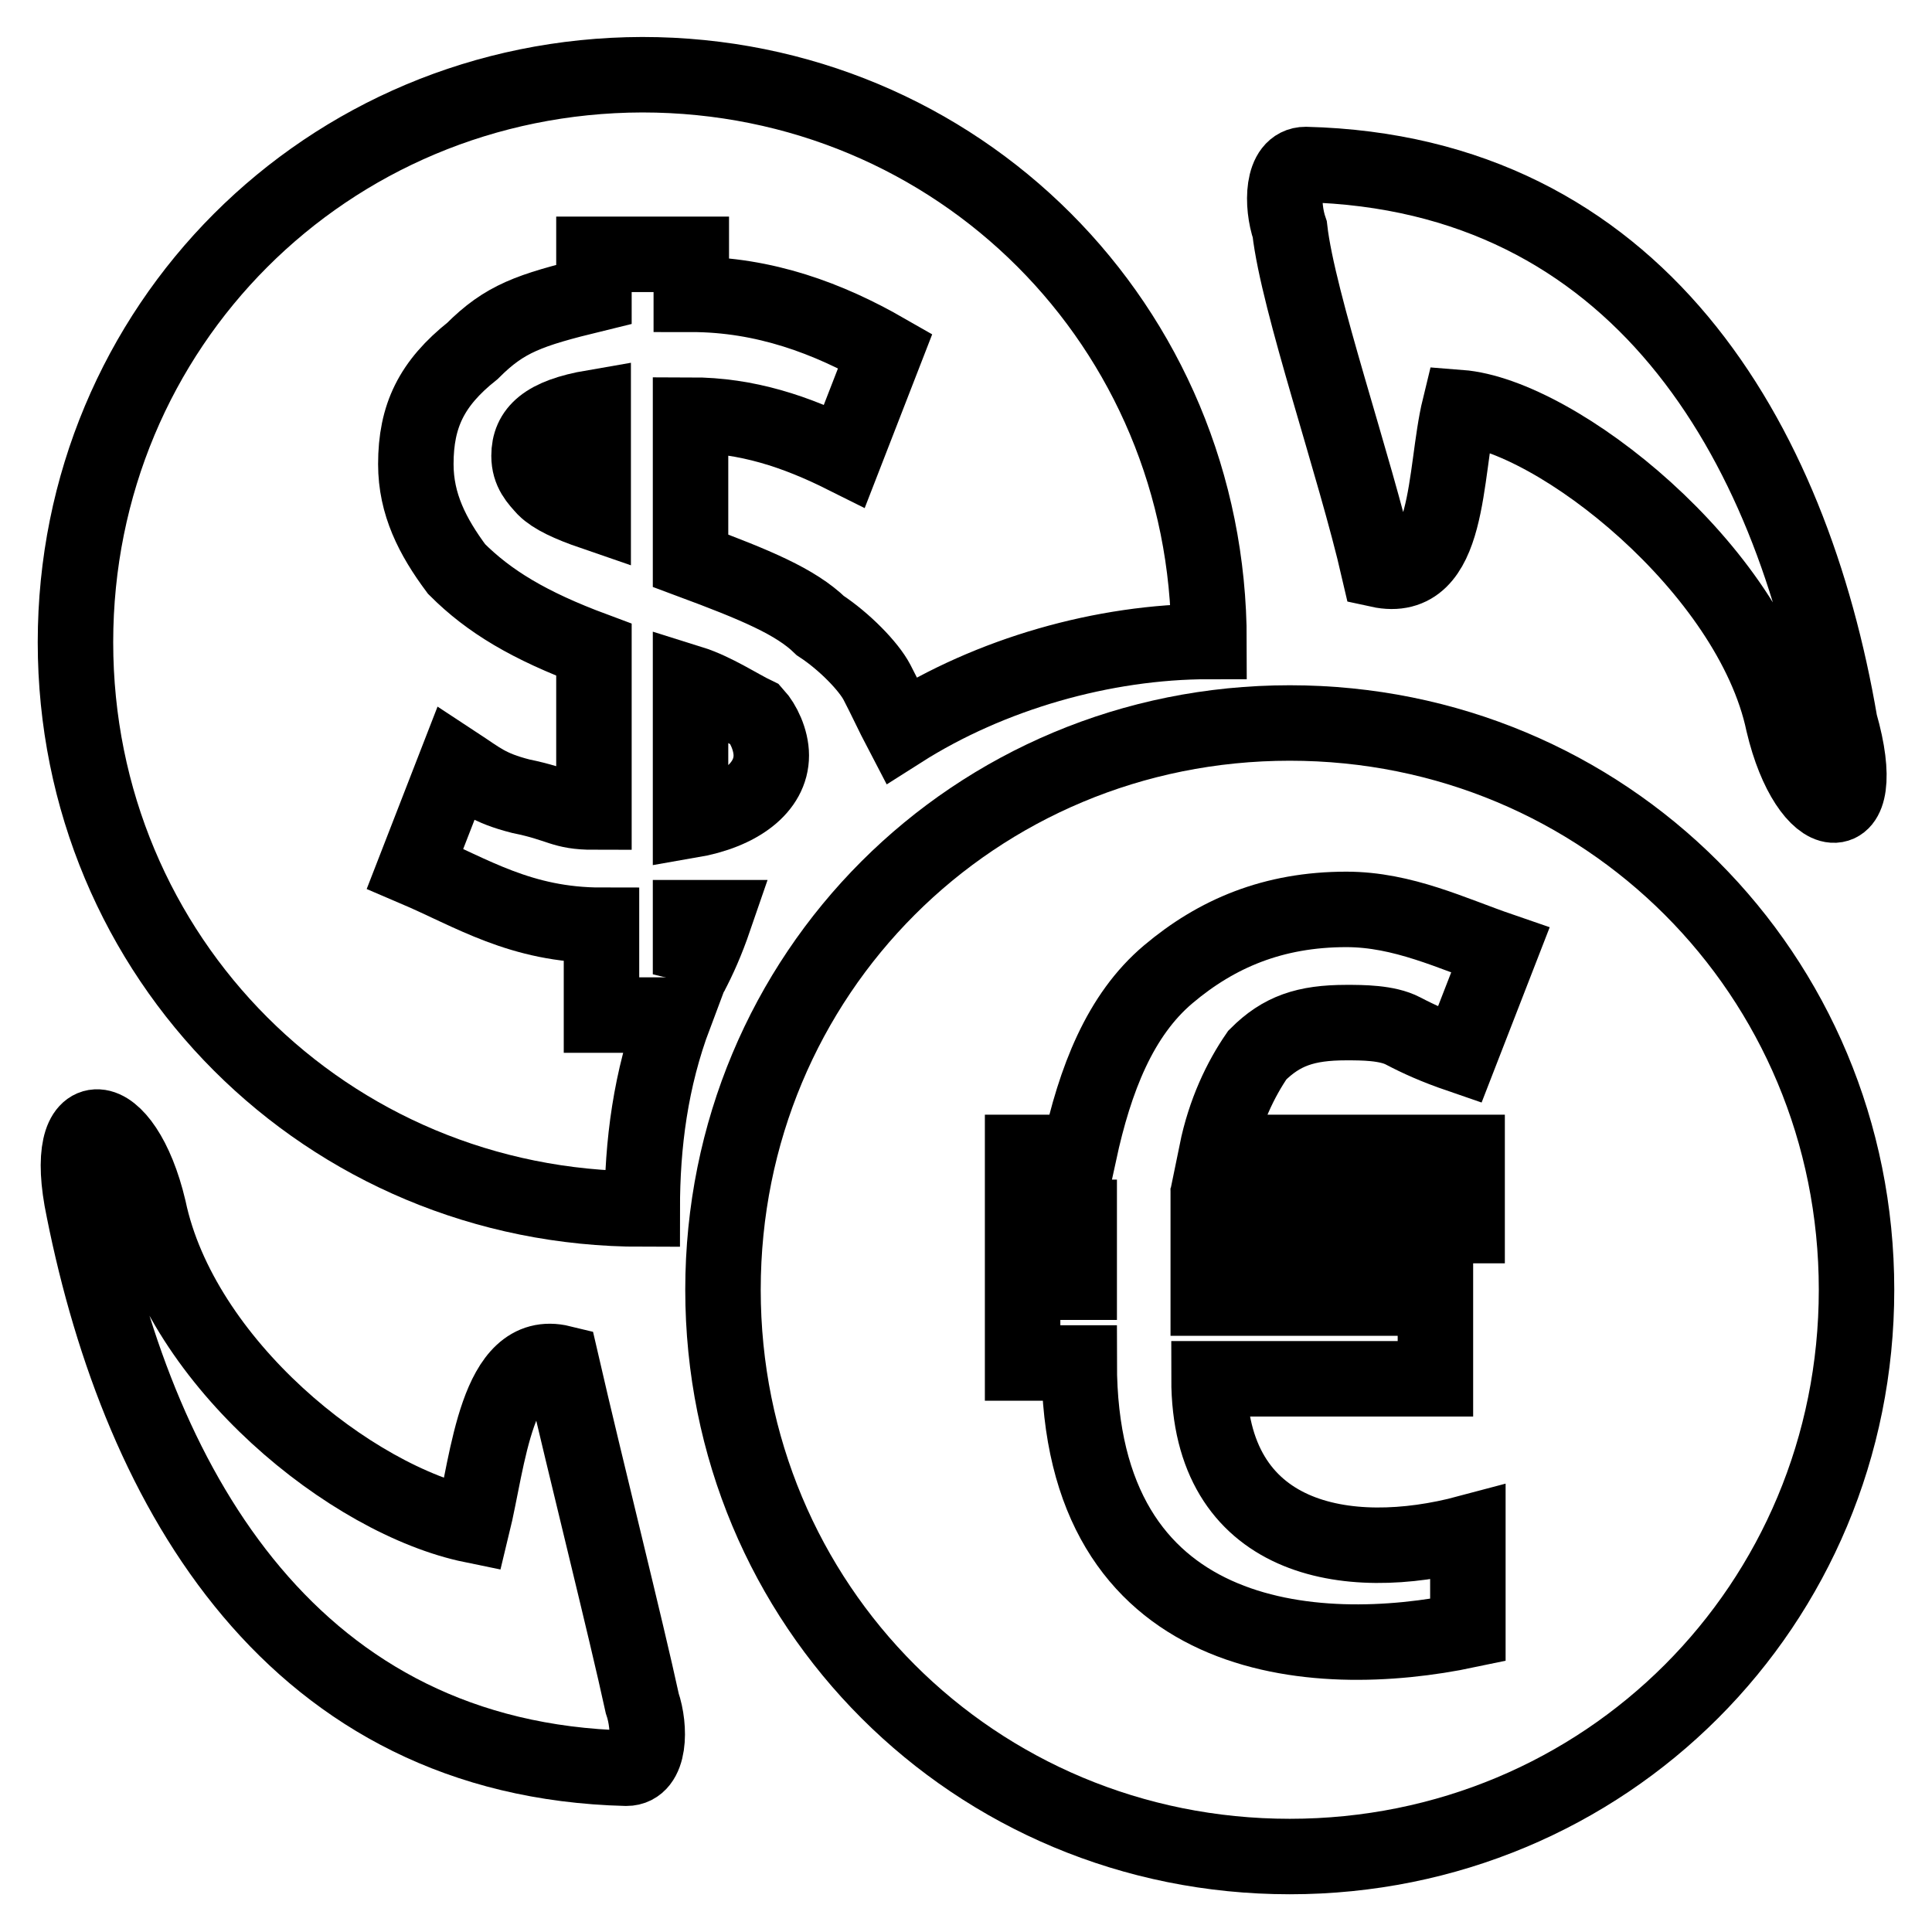
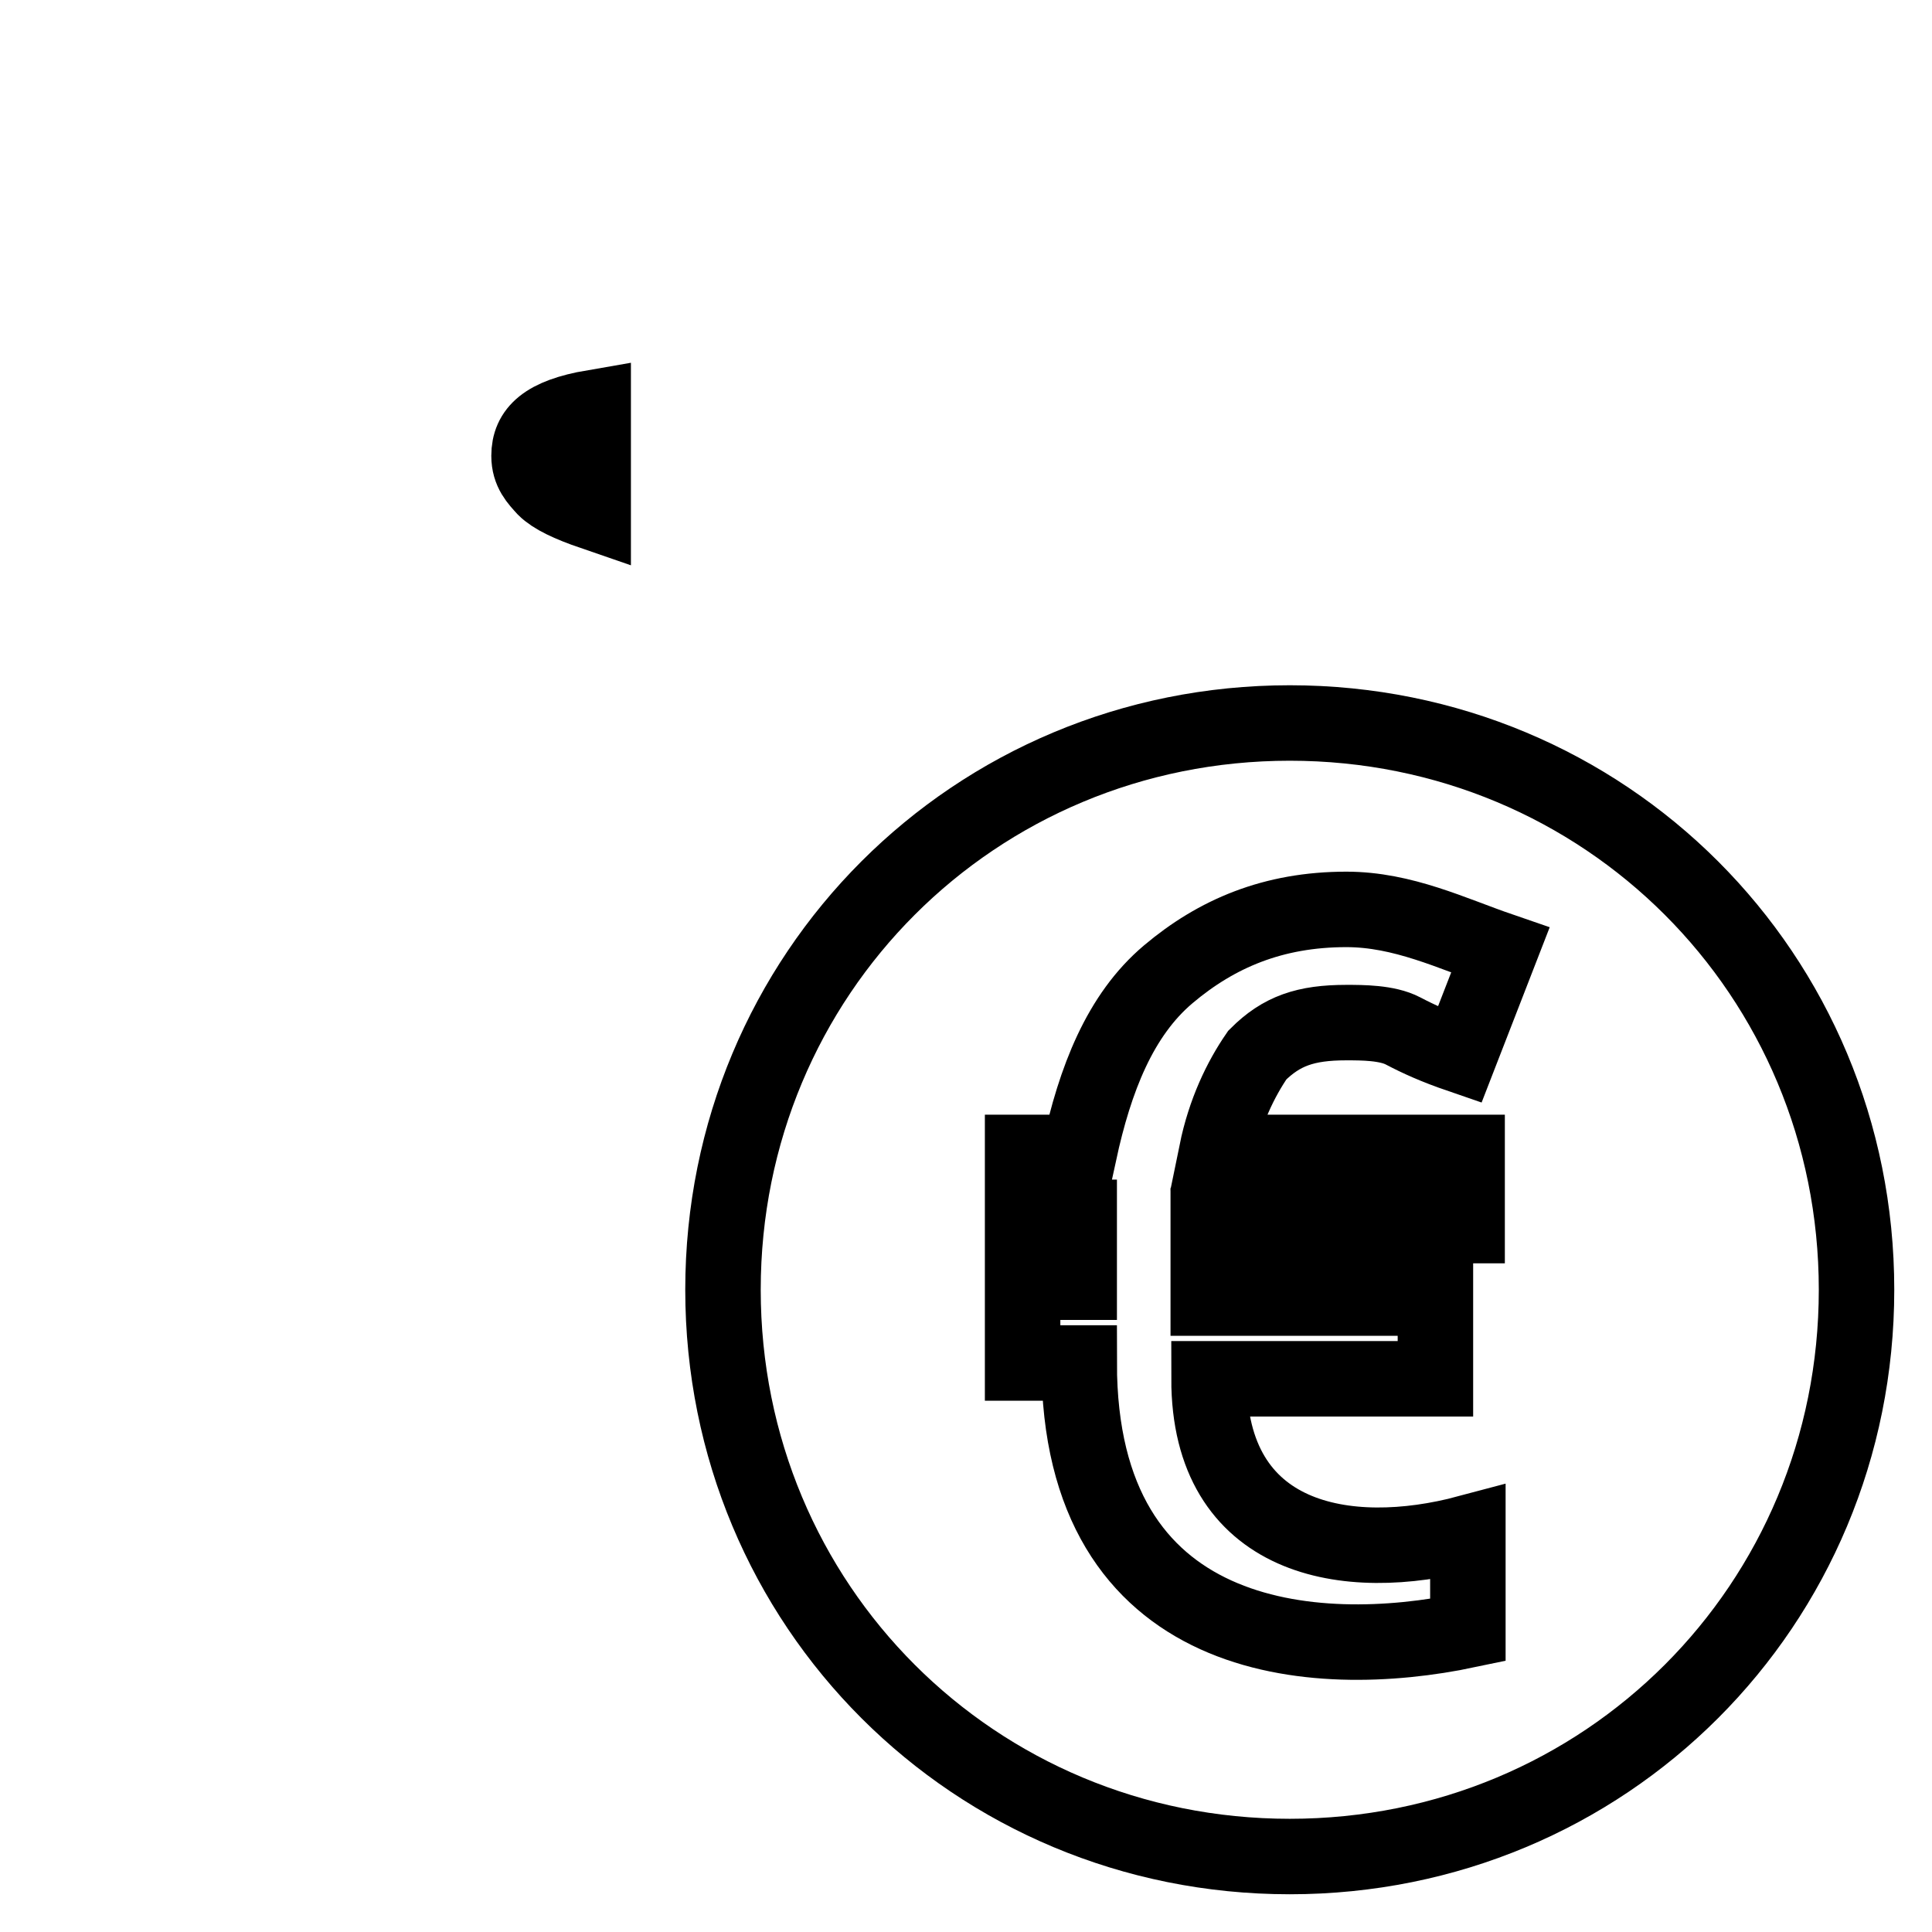
<svg xmlns="http://www.w3.org/2000/svg" version="1.1" x="0px" y="0px" viewBox="0 0 256 256" enable-background="new 0 0 256 256" xml:space="preserve">
  <g>
    <g>
-       <path stroke-width="10" fill-opacity="0" stroke="#000000" d="M236.3,95.8c-4.3-20.4-30-40.8-42.9-41.8c-2.1,8.6-1.1,23.6-10.7,21.5c-3.2-13.9-10.7-35.4-11.8-45.1c-1.1-3.2-1.1-8.6,2.1-8.6c44,1.1,64.4,36.5,70.8,74C248.1,110.8,239.6,109.8,236.3,95.8z" />
      <path stroke-width="10" fill-opacity="0" stroke="#000000" d="M246,170.9c0,41.8-33.3,75.1-75.1,75.1c-41.8,0-75.1-33.3-75.1-75.1c0-41.8,33.3-75.1,75.1-75.1C212.7,95.8,246,129.1,246,170.9z M178.4,120.5c-9.7,0-17.2,3.2-23.6,8.6c-6.4,5.4-9.7,13.9-11.8,23.6h-7.5v8.6h7.5v5.4c0,2.1,0,2.1,0,3.2h-7.5v10.7h7.5c0,37.5,31.1,39.7,51.5,35.4v-12.9c-16.1,4.3-34.3,1.1-34.3-20.4h30V172h-30.1v-2.1v-3.2v-4.3h34.3v-9.7h-33.2c1.1-5.4,3.2-9.7,5.4-12.9c3.2-3.2,6.4-4.3,11.8-4.3c2.1,0,5.4,0,7.5,1.1c2.1,1.1,4.3,2.1,7.5,3.2l5.4-13.9C192.4,123.7,185.9,120.5,178.4,120.5z" />
-       <path stroke-width="10" fill-opacity="0" stroke="#000000" d="M19.7,160.2c4.3,20.4,26.8,38.6,42.9,41.9c2.1-8.6,3.2-23.6,11.8-21.5c3.2,13.9,8.6,35.4,10.7,45.1c1.1,3.2,1.1,8.6-2.1,8.6c-44-1.1-64.4-36.5-71.9-74C7.9,145.2,16.4,146.2,19.7,160.2z" />
-       <path stroke-width="10" fill-opacity="0" stroke="#000000" d="M79.7,122.6c-10.7,0-17.2-4.3-24.7-7.5l5.4-13.9c3.2,2.1,4.3,3.2,8.6,4.3c5.4,1.1,5.4,2.1,9.7,2.1V86.1c-8.6-3.2-13.9-6.4-18.2-10.7c-3.2-4.3-5.4-8.6-5.4-13.9c0-6.4,2.1-10.7,7.5-15c4.3-4.3,7.5-5.4,16.1-7.5v-5.3h12.9V39c9.7,0,18.2,3.2,25.7,7.5l-5.4,13.9c-6.4-3.2-12.9-5.4-20.4-5.4v19.3c8.6,3.2,13.9,5.4,17.2,8.6c3.2,2.1,6.4,5.4,7.5,7.5c1.1,2.1,2.1,4.3,3.2,6.4c11.8-7.5,26.8-11.8,40.8-11.8c0-41.8-33.3-75.1-75.1-75.1C43.3,10,10,43.3,10,85.1c0,41.8,33.3,75.1,75.1,75.1c0-8.6,1.1-17.2,4.3-25.7h-9.7V122.6L79.7,122.6z" />
-       <path stroke-width="10" fill-opacity="0" stroke="#000000" d="M91.5,129.1c1.1-2.1,2.1-4.3,3.2-7.5c-1.1,0-2.1,0-3.2,0V129.1z" />
      <path stroke-width="10" fill-opacity="0" stroke="#000000" d="M70.1,60.4c0,2.1,1.1,3.2,2.1,4.3c1.1,1.1,3.2,2.1,6.4,3.2V54C72.2,55.1,70.1,57.2,70.1,60.4z" />
-       <path stroke-width="10" fill-opacity="0" stroke="#000000" d="M91.5,90.5v18.2c6.4-1.1,10.7-4.3,10.7-8.6c0-2.1-1.1-4.3-2.1-5.4C98,93.7,94.7,91.5,91.5,90.5z" />
    </g>
  </g>
</svg>